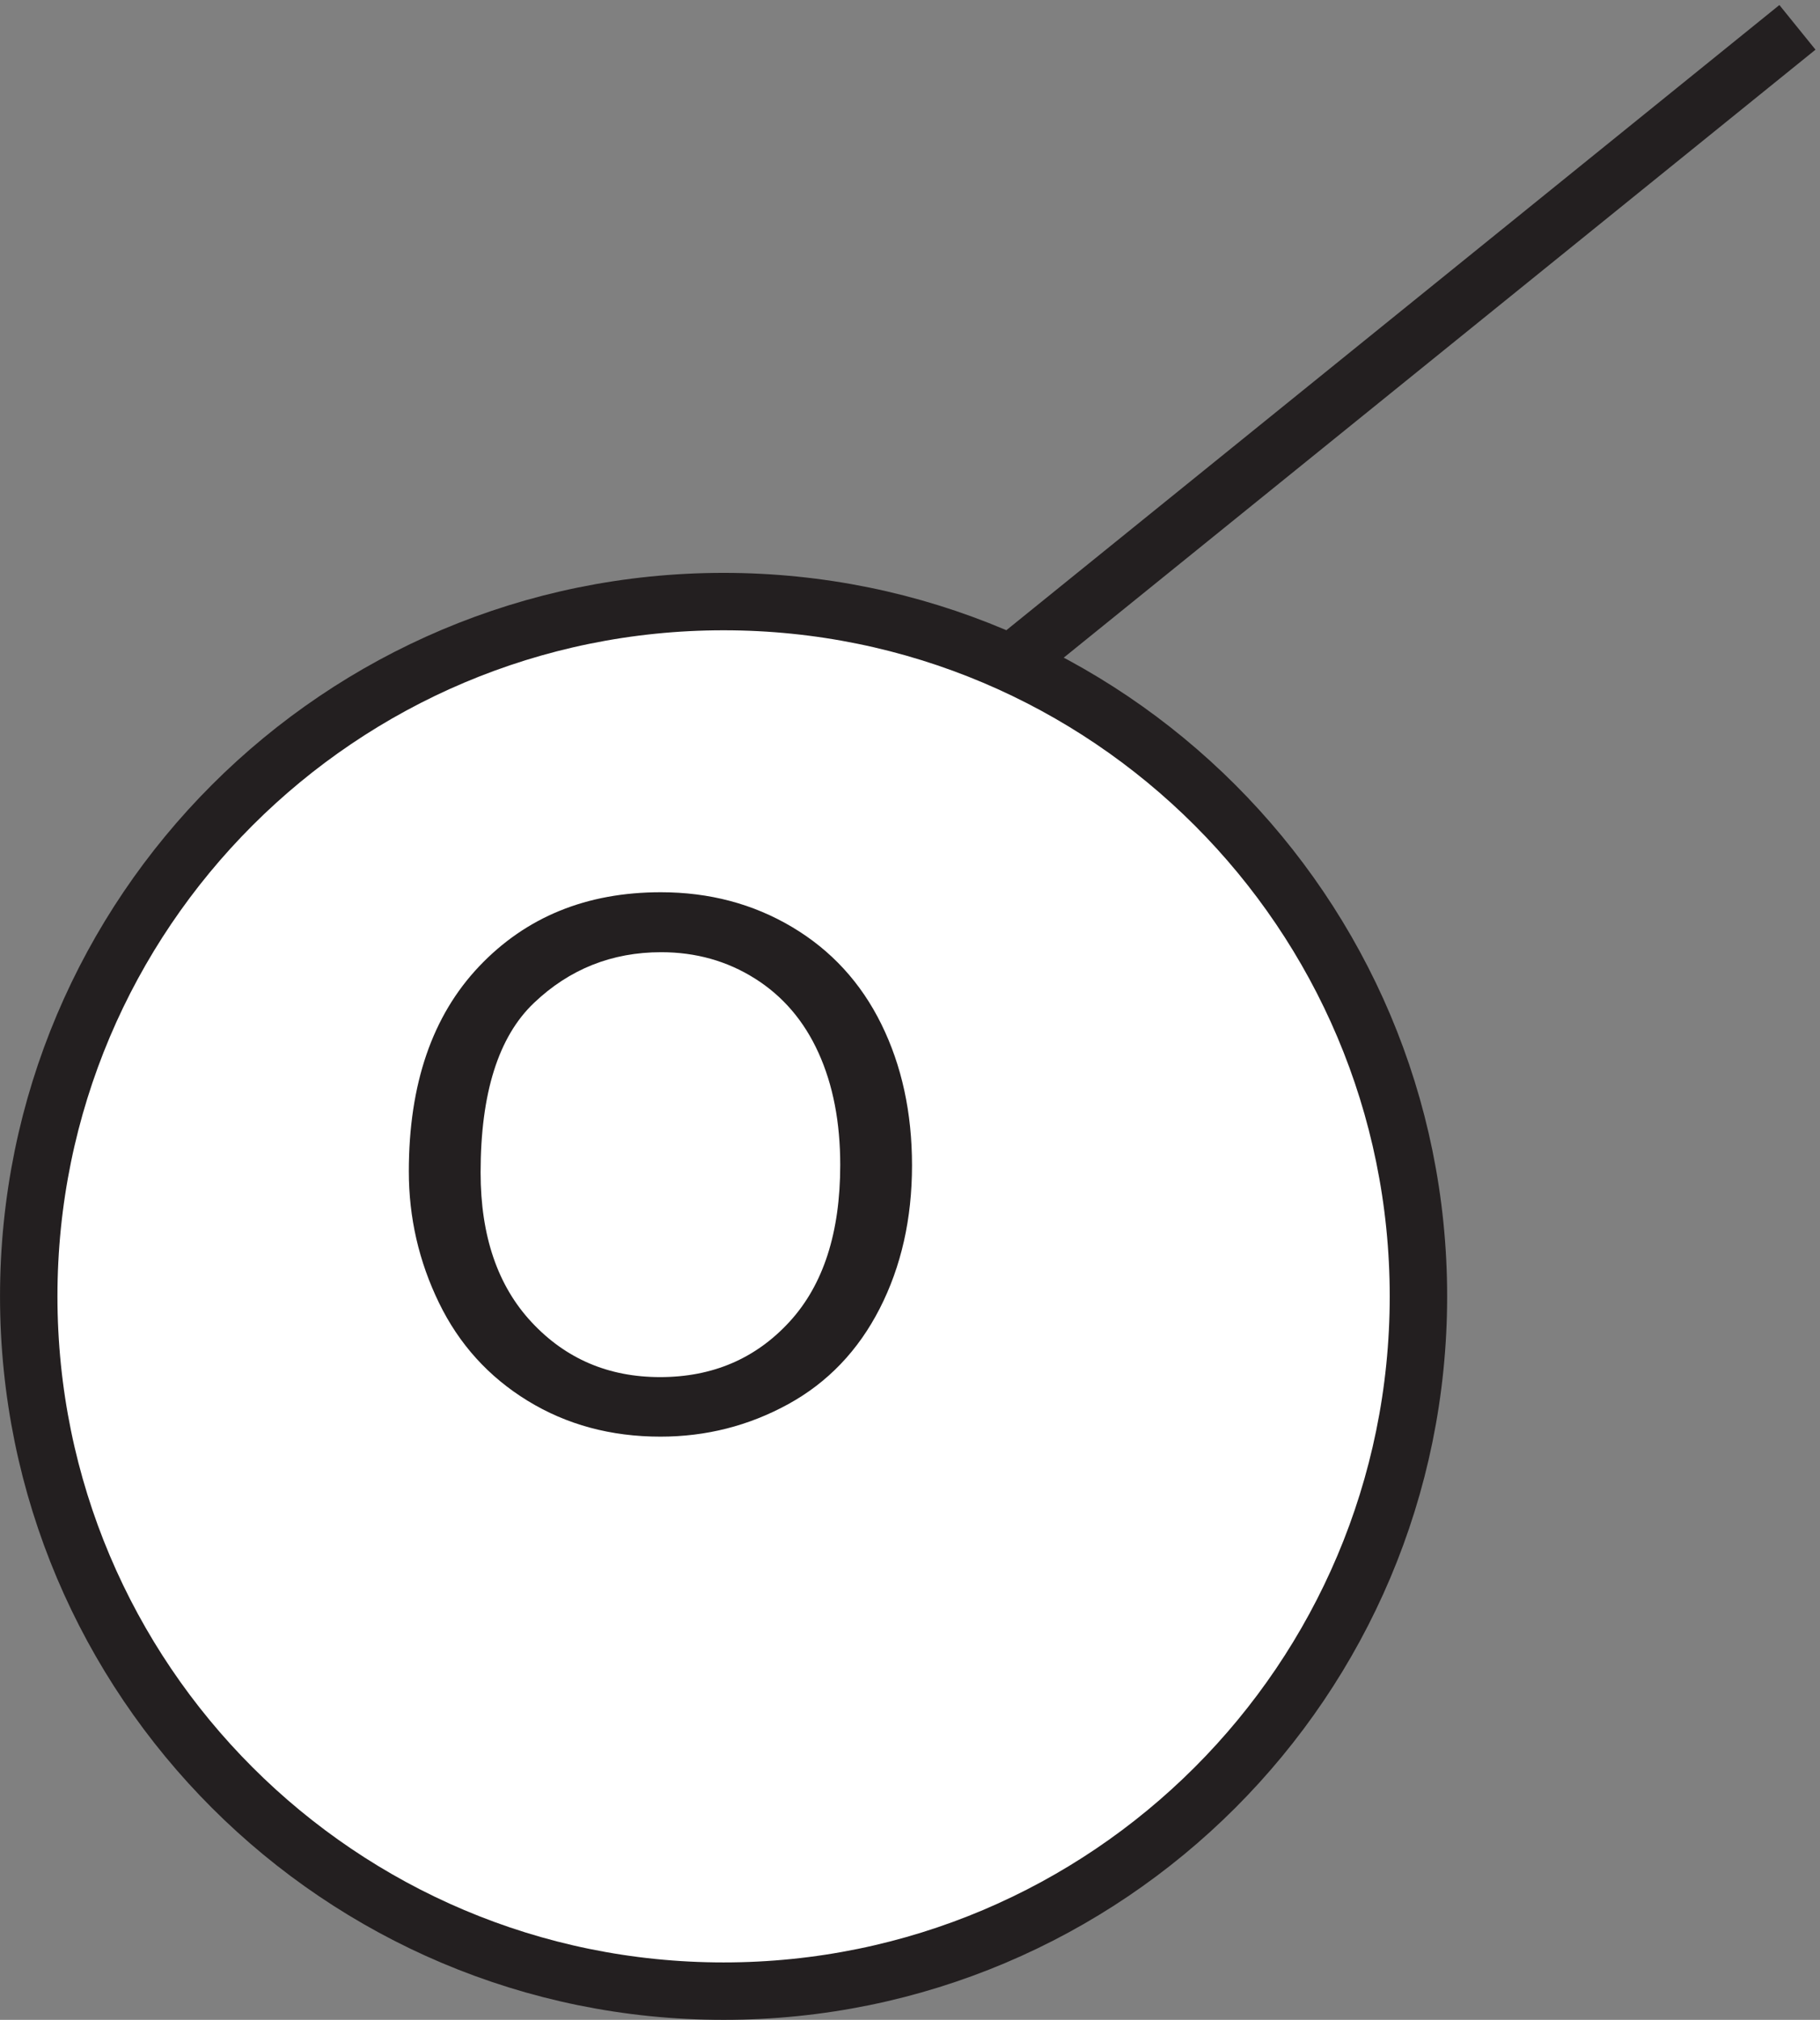
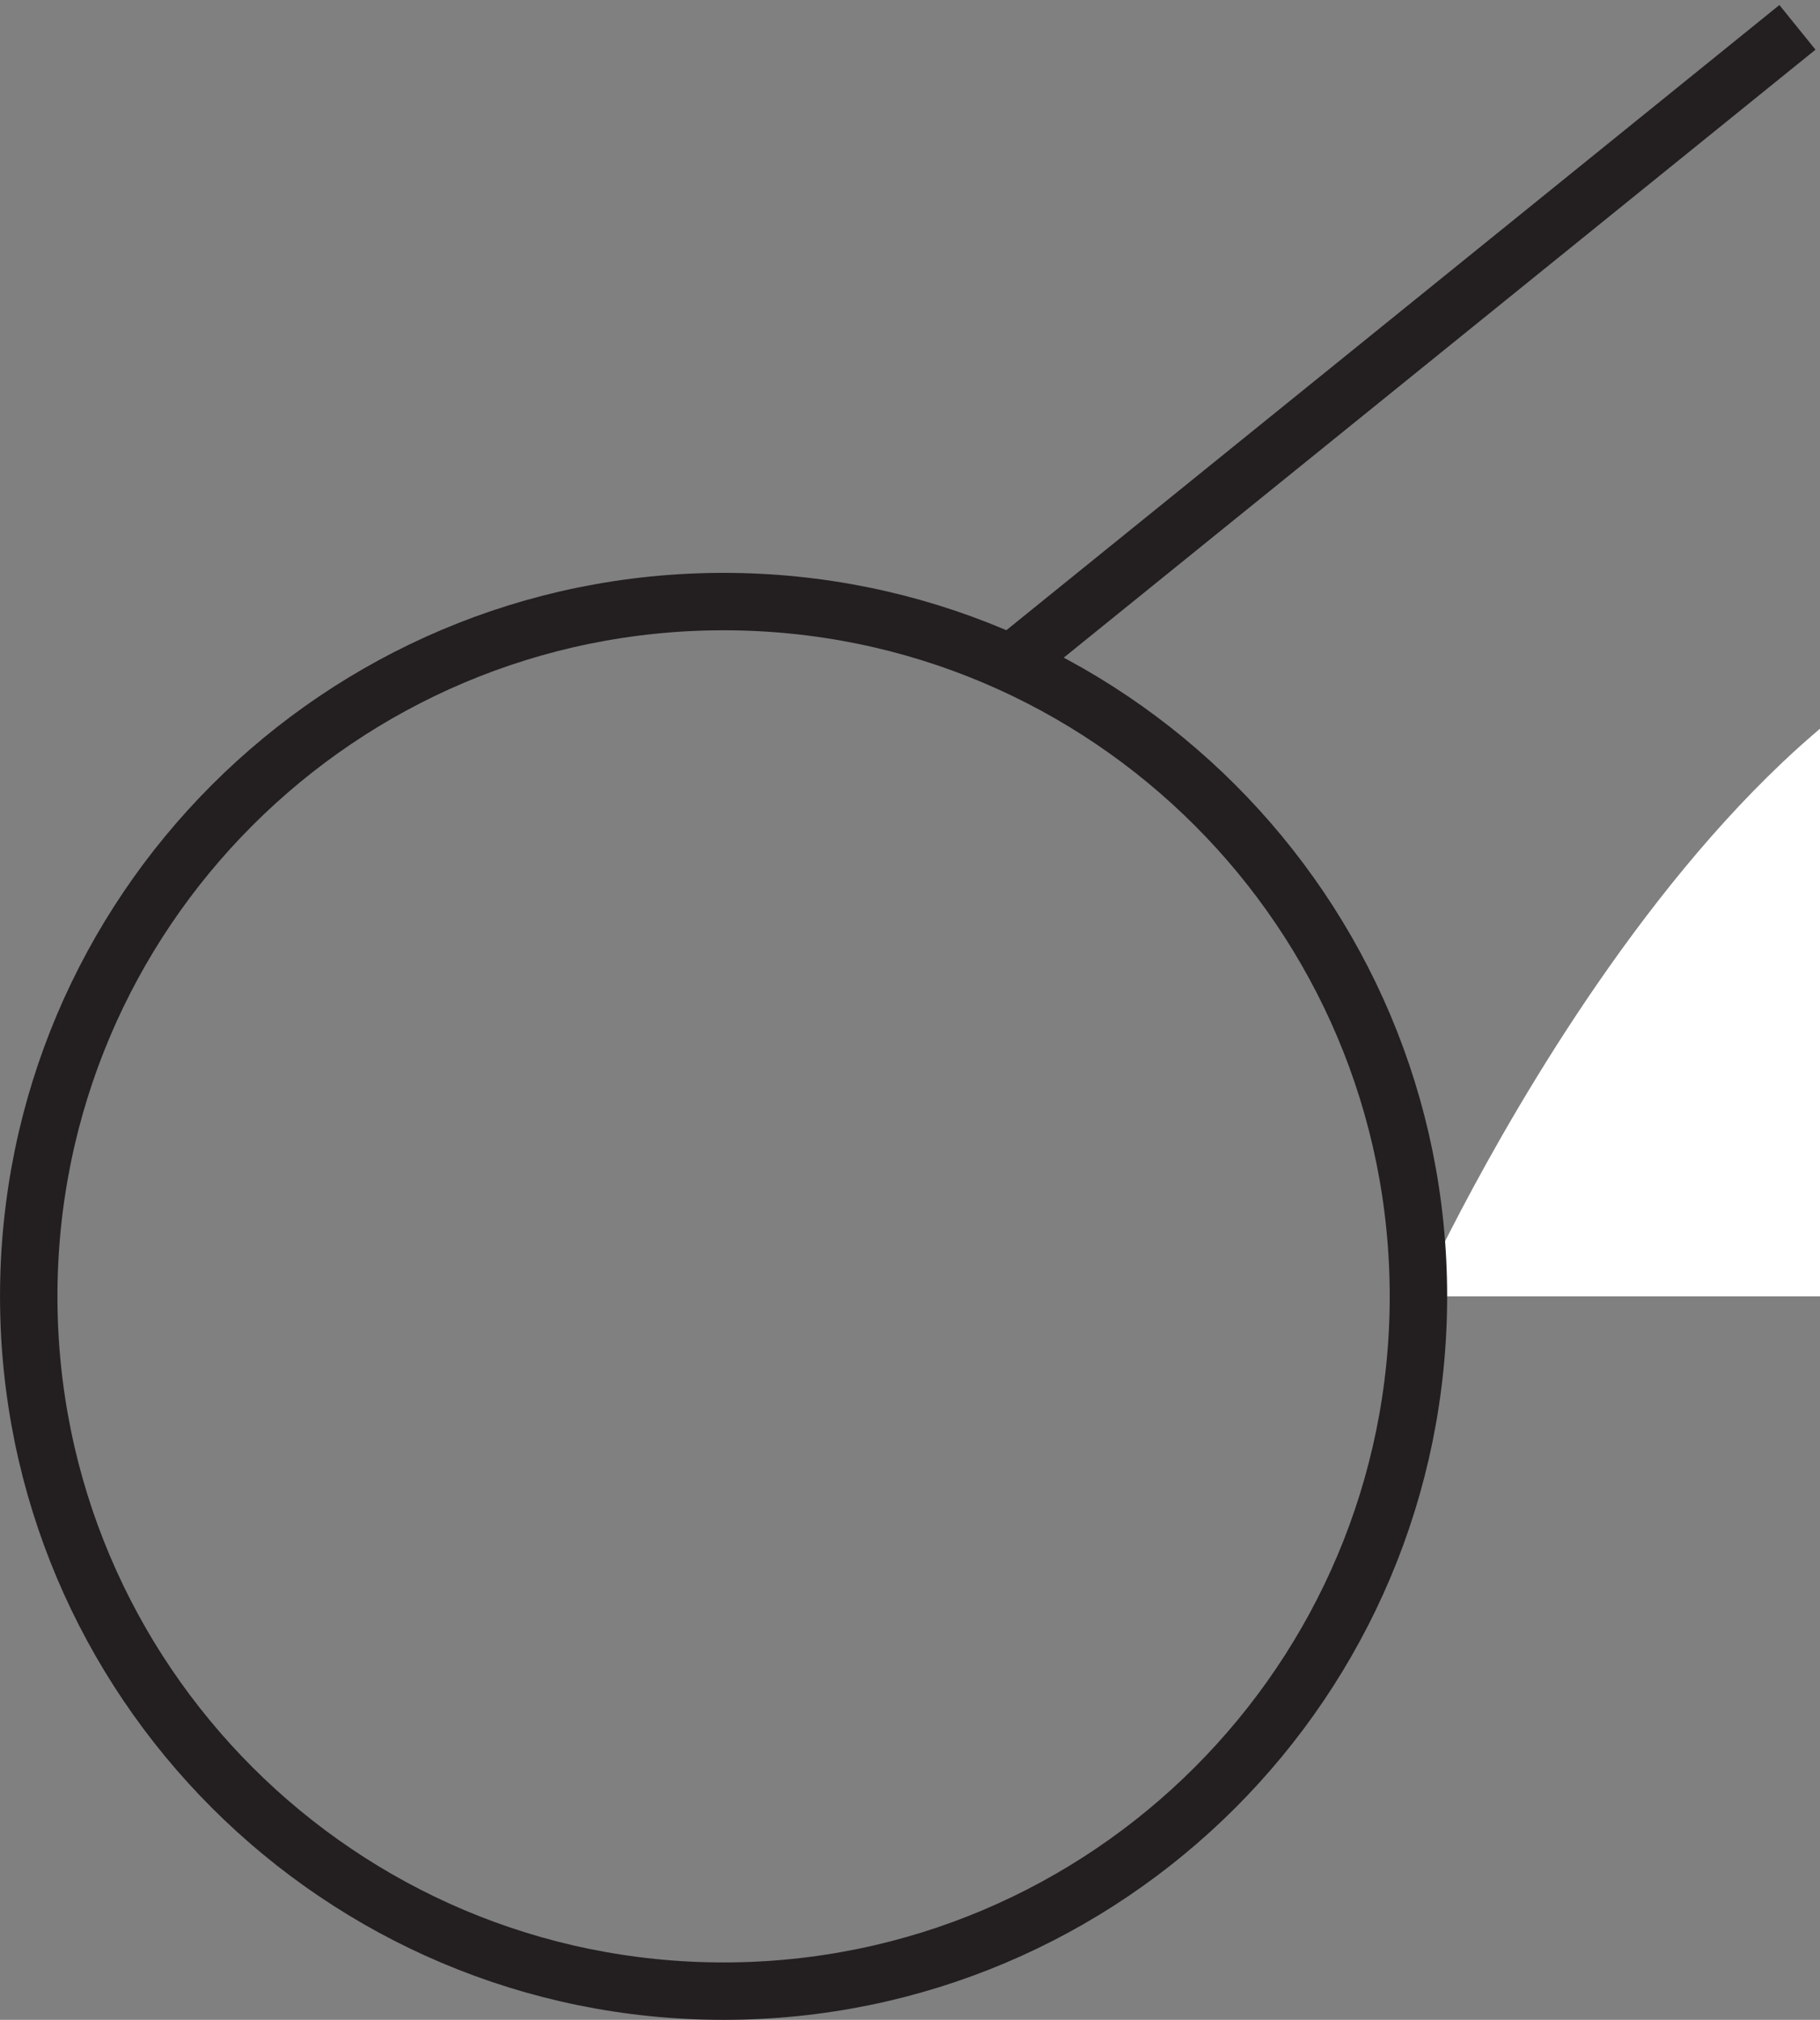
<svg xmlns="http://www.w3.org/2000/svg" xml:space="preserve" width="31.614" height="35.089">
  <rect width="100%" height="100%" fill="#808080" stroke="none" />
-   <path d="M184.832 93.914c0-50.121-40.625-90.75-90.75-90.75-50.117 0-90.75 40.629-90.75 90.75s40.633 90.75 90.75 90.75c50.125 0 90.75-40.629 90.75-90.75" style="fill:#fff;fill-opacity:1;fill-rule:evenodd;stroke:none" transform="matrix(.133 0 0 -.133 .056 35.011)" />
+   <path d="M184.832 93.914s40.633 90.75 90.75 90.75c50.125 0 90.75-40.629 90.75-90.75" style="fill:#fff;fill-opacity:1;fill-rule:evenodd;stroke:none" transform="matrix(.133 0 0 -.133 .056 35.011)" />
  <path d="M184.832 93.914c0-50.121-40.625-90.75-90.75-90.75-50.117 0-90.75 40.629-90.75 90.75s40.633 90.75 90.75 90.75c50.125 0 90.75-40.629 90.75-90.75zm-52.5 83.254 102 82.5" style="fill:none;stroke:#231f20;stroke-width:7.5;stroke-linecap:butt;stroke-linejoin:miter;stroke-miterlimit:10;stroke-dasharray:none;stroke-opacity:1" transform="matrix(.133 0 0 -.133 .056 35.011)" />
-   <path d="M52.973 110.23c0 11.407 3.062 20.336 9.187 26.79 6.125 6.453 14.031 9.679 23.719 9.679 6.344 0 12.062-1.515 17.156-4.547 5.094-3.031 8.977-7.257 11.649-12.679 2.671-5.422 4.007-11.571 4.007-18.446 0-6.968-1.406-13.203-4.218-18.707-2.813-5.496-6.797-9.66-11.953-12.488-5.157-2.828-10.72-4.242-16.688-4.242-6.469 0-12.25 1.562-17.344 4.687-5.094 3.125-8.953 7.391-11.578 12.797-2.625 5.403-3.937 11.121-3.937 17.156zm9.375-.14c0-8.281 2.226-14.805 6.68-19.57 4.452-4.77 10.038-7.153 16.757-7.153 6.844 0 12.477 2.406 16.899 7.219 4.421 4.812 6.632 11.641 6.632 20.488 0 5.594-.945 10.477-2.836 14.649-1.89 4.172-4.656 7.406-8.296 9.699-3.641 2.297-7.727 3.445-12.254 3.445-6.442 0-11.98-2.211-16.621-6.633-4.641-4.418-6.961-11.8-6.961-22.144" style="fill:#231f20;fill-opacity:1;fill-rule:nonzero;stroke:none" transform="matrix(.133 0 0 -.133 .056 35.011)" />
</svg>